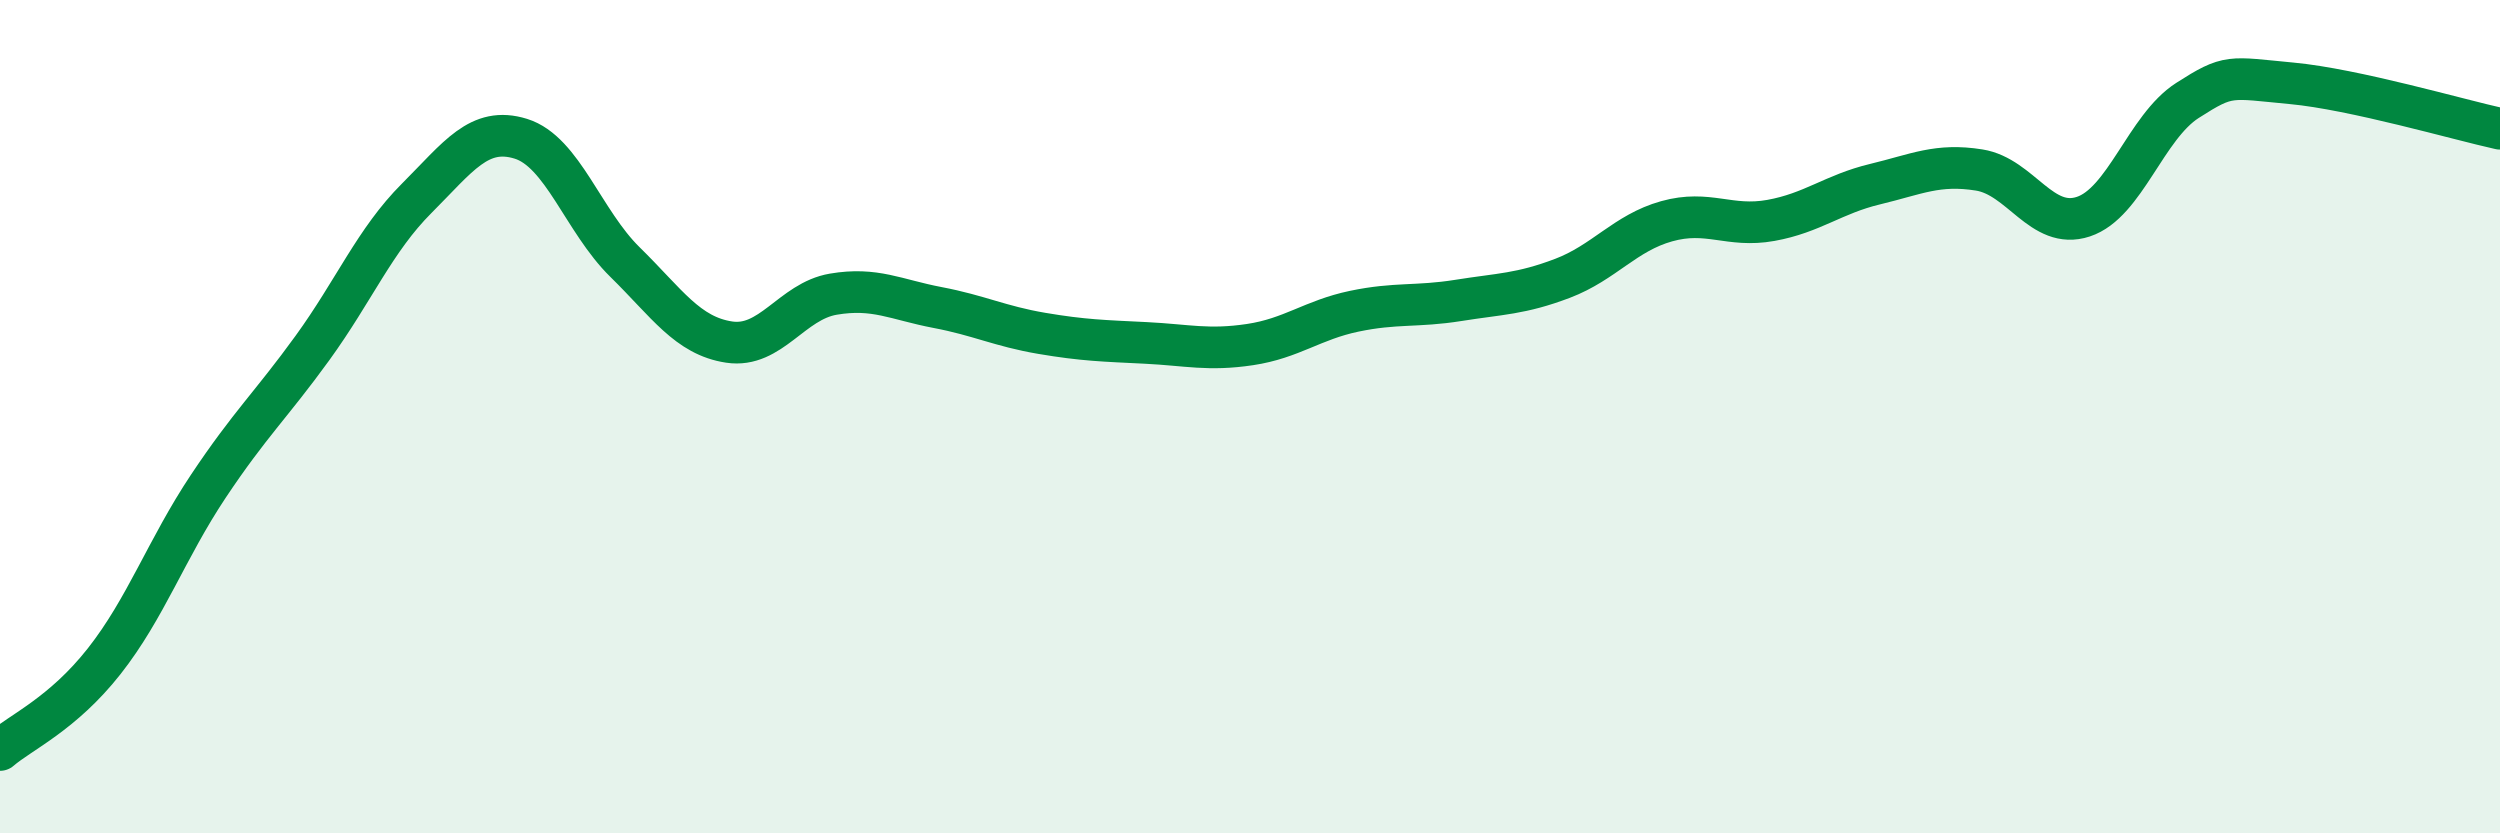
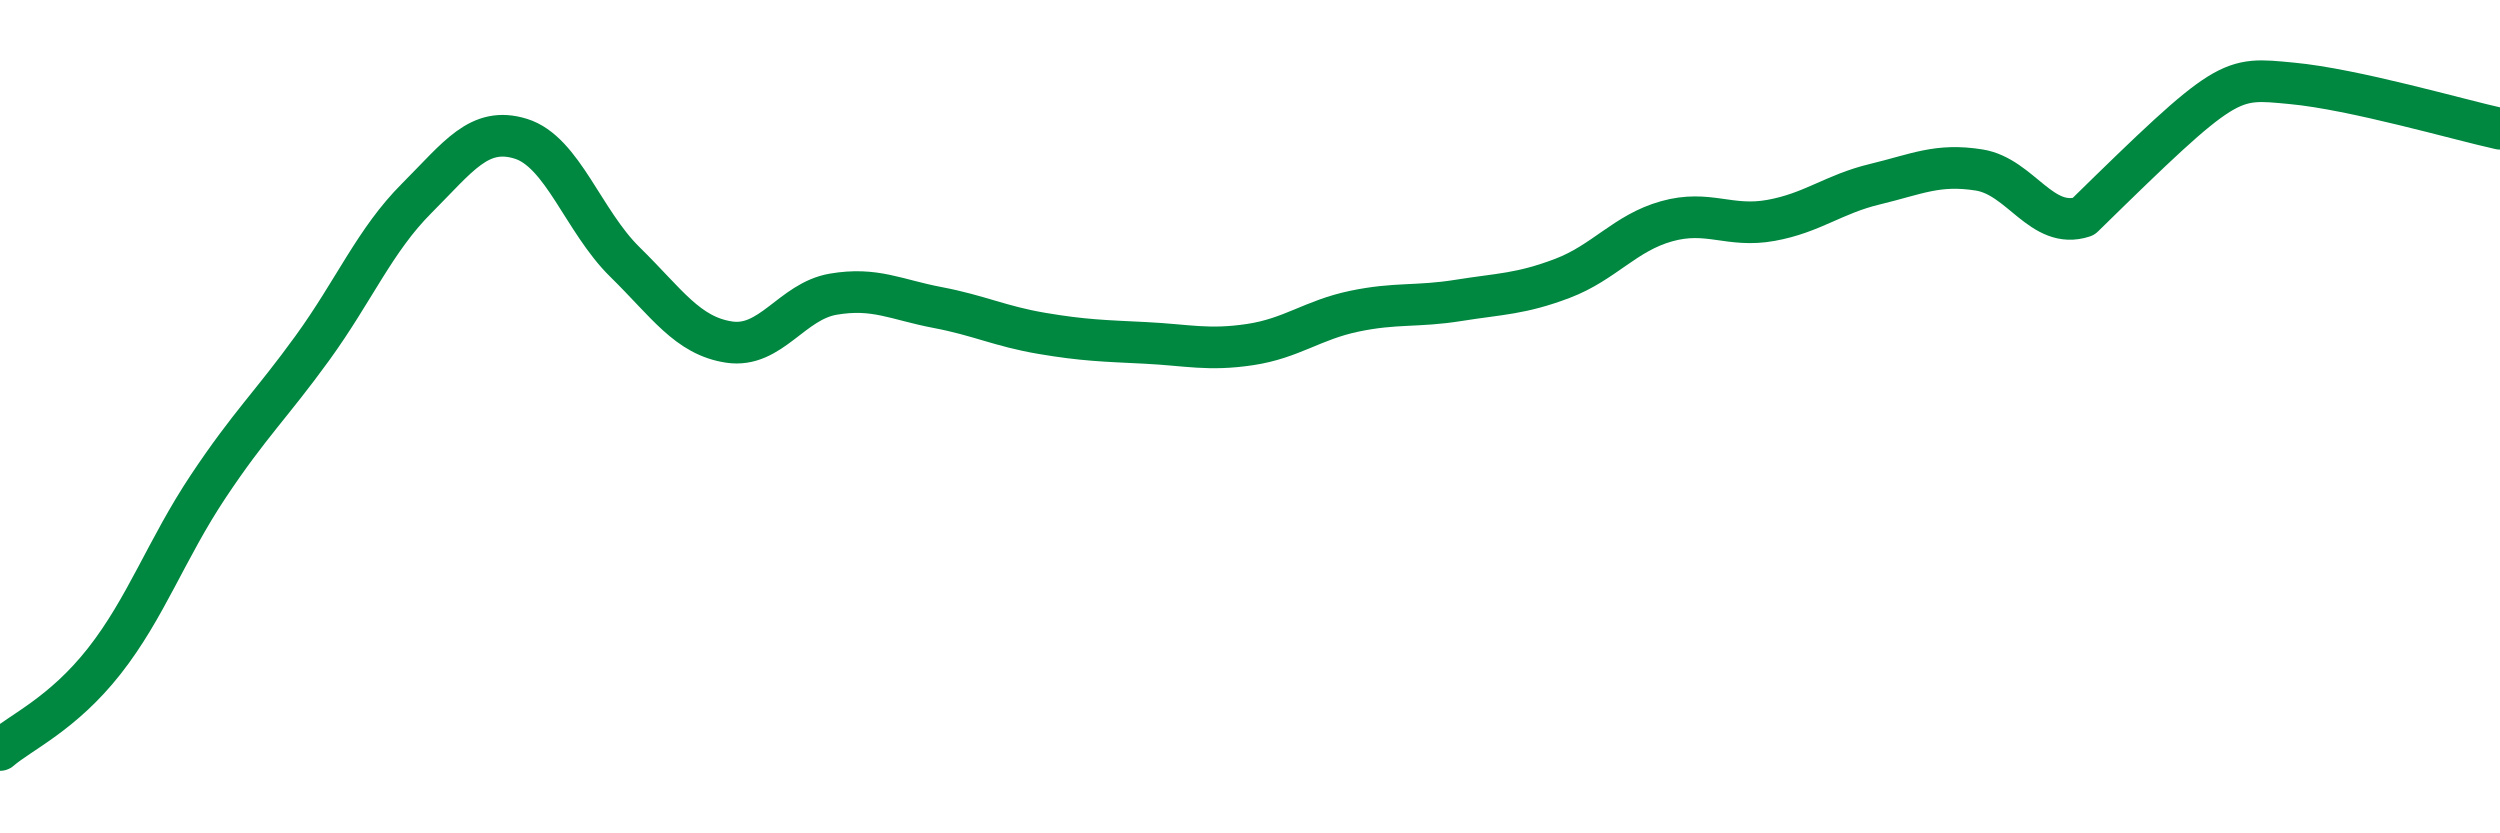
<svg xmlns="http://www.w3.org/2000/svg" width="60" height="20" viewBox="0 0 60 20">
-   <path d="M 0,18 C 0.5,17.57 1.5,17.14 2.5,15.87 C 3.5,14.6 4,13.17 5,11.67 C 6,10.17 6.5,9.73 7.5,8.35 C 8.5,6.97 9,5.76 10,4.76 C 11,3.76 11.5,3.02 12.5,3.33 C 13.5,3.64 14,5.31 15,6.29 C 16,7.27 16.5,8.06 17.5,8.21 C 18.5,8.36 19,7.23 20,7.06 C 21,6.89 21.5,7.19 22.5,7.38 C 23.5,7.57 24,7.83 25,8 C 26,8.17 26.5,8.18 27.5,8.23 C 28.5,8.28 29,8.42 30,8.27 C 31,8.12 31.5,7.68 32.5,7.47 C 33.5,7.26 34,7.37 35,7.21 C 36,7.05 36.5,7.06 37.5,6.68 C 38.5,6.3 39,5.59 40,5.31 C 41,5.03 41.5,5.47 42.5,5.29 C 43.5,5.11 44,4.66 45,4.42 C 46,4.18 46.5,3.92 47.5,4.08 C 48.5,4.24 49,5.53 50,5.2 C 51,4.87 51.5,3.05 52.5,2.41 C 53.5,1.77 53.5,1.86 55,2 C 56.5,2.14 59,2.87 60,3.09L60 20L0 20Z" fill="#008740" opacity="0.1" stroke-linecap="round" stroke-linejoin="round" />
-   <path d="M 0,18 C 0.5,17.57 1.5,17.14 2.5,15.87 C 3.5,14.6 4,13.17 5,11.67 C 6,10.17 6.5,9.73 7.5,8.35 C 8.5,6.97 9,5.76 10,4.76 C 11,3.76 11.5,3.02 12.5,3.33 C 13.5,3.64 14,5.31 15,6.29 C 16,7.27 16.5,8.06 17.5,8.21 C 18.5,8.36 19,7.23 20,7.06 C 21,6.89 21.5,7.19 22.5,7.38 C 23.5,7.57 24,7.83 25,8 C 26,8.17 26.5,8.18 27.5,8.23 C 28.5,8.28 29,8.42 30,8.27 C 31,8.12 31.5,7.68 32.5,7.47 C 33.5,7.26 34,7.37 35,7.21 C 36,7.05 36.5,7.06 37.5,6.68 C 38.5,6.3 39,5.59 40,5.31 C 41,5.03 41.5,5.47 42.5,5.29 C 43.5,5.11 44,4.66 45,4.42 C 46,4.18 46.5,3.92 47.5,4.08 C 48.5,4.24 49,5.53 50,5.2 C 51,4.87 51.5,3.05 52.5,2.41 C 53.5,1.77 53.5,1.86 55,2 C 56.5,2.14 59,2.87 60,3.09" stroke="#008740" stroke-width="1" fill="none" stroke-linecap="round" stroke-linejoin="round" />
+   <path d="M 0,18 C 0.5,17.57 1.5,17.14 2.5,15.87 C 3.5,14.6 4,13.17 5,11.67 C 6,10.17 6.5,9.73 7.5,8.35 C 8.5,6.97 9,5.76 10,4.76 C 11,3.76 11.5,3.02 12.5,3.33 C 13.5,3.64 14,5.31 15,6.29 C 16,7.27 16.5,8.06 17.5,8.21 C 18.5,8.36 19,7.23 20,7.06 C 21,6.89 21.5,7.19 22.5,7.38 C 23.5,7.57 24,7.83 25,8 C 26,8.17 26.5,8.18 27.5,8.23 C 28.5,8.28 29,8.42 30,8.27 C 31,8.12 31.5,7.68 32.5,7.47 C 33.5,7.26 34,7.37 35,7.21 C 36,7.05 36.5,7.06 37.5,6.68 C 38.5,6.3 39,5.59 40,5.31 C 41,5.03 41.5,5.47 42.5,5.29 C 43.5,5.11 44,4.66 45,4.42 C 46,4.18 46.5,3.92 47.5,4.08 C 48.5,4.24 49,5.53 50,5.2 C 53.5,1.77 53.5,1.86 55,2 C 56.5,2.14 59,2.87 60,3.09" stroke="#008740" stroke-width="1" fill="none" stroke-linecap="round" stroke-linejoin="round" />
</svg>